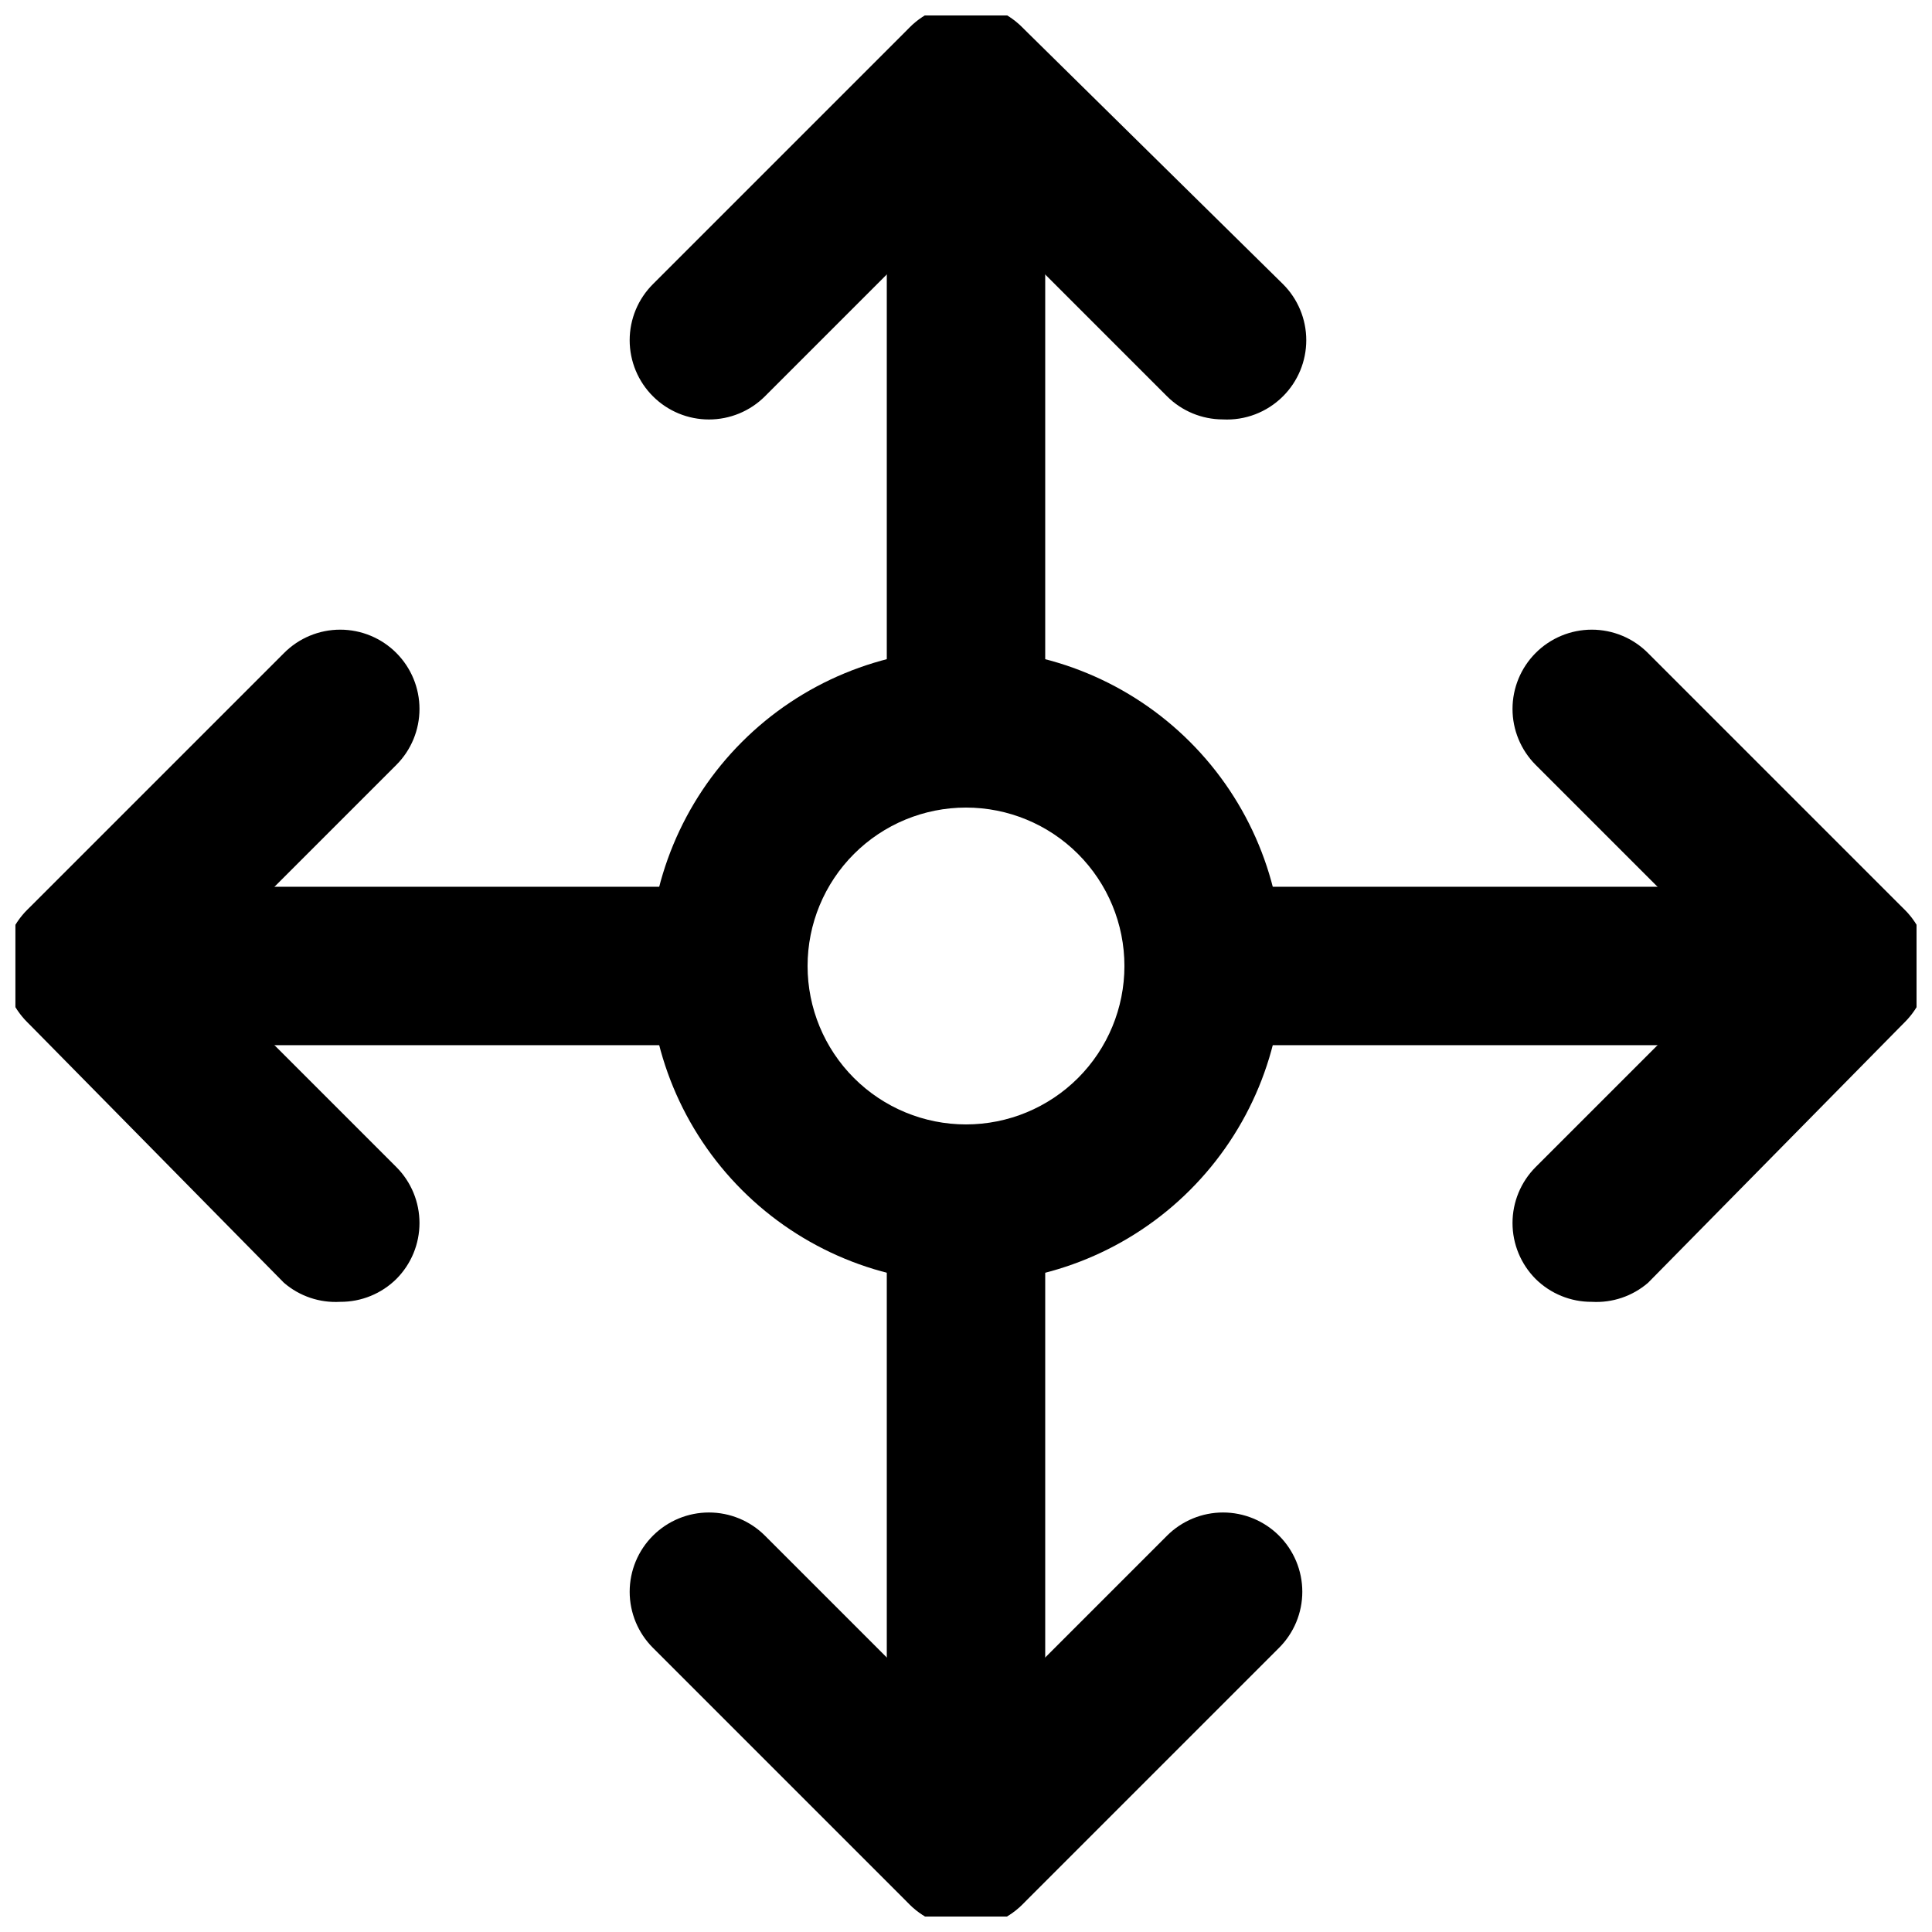
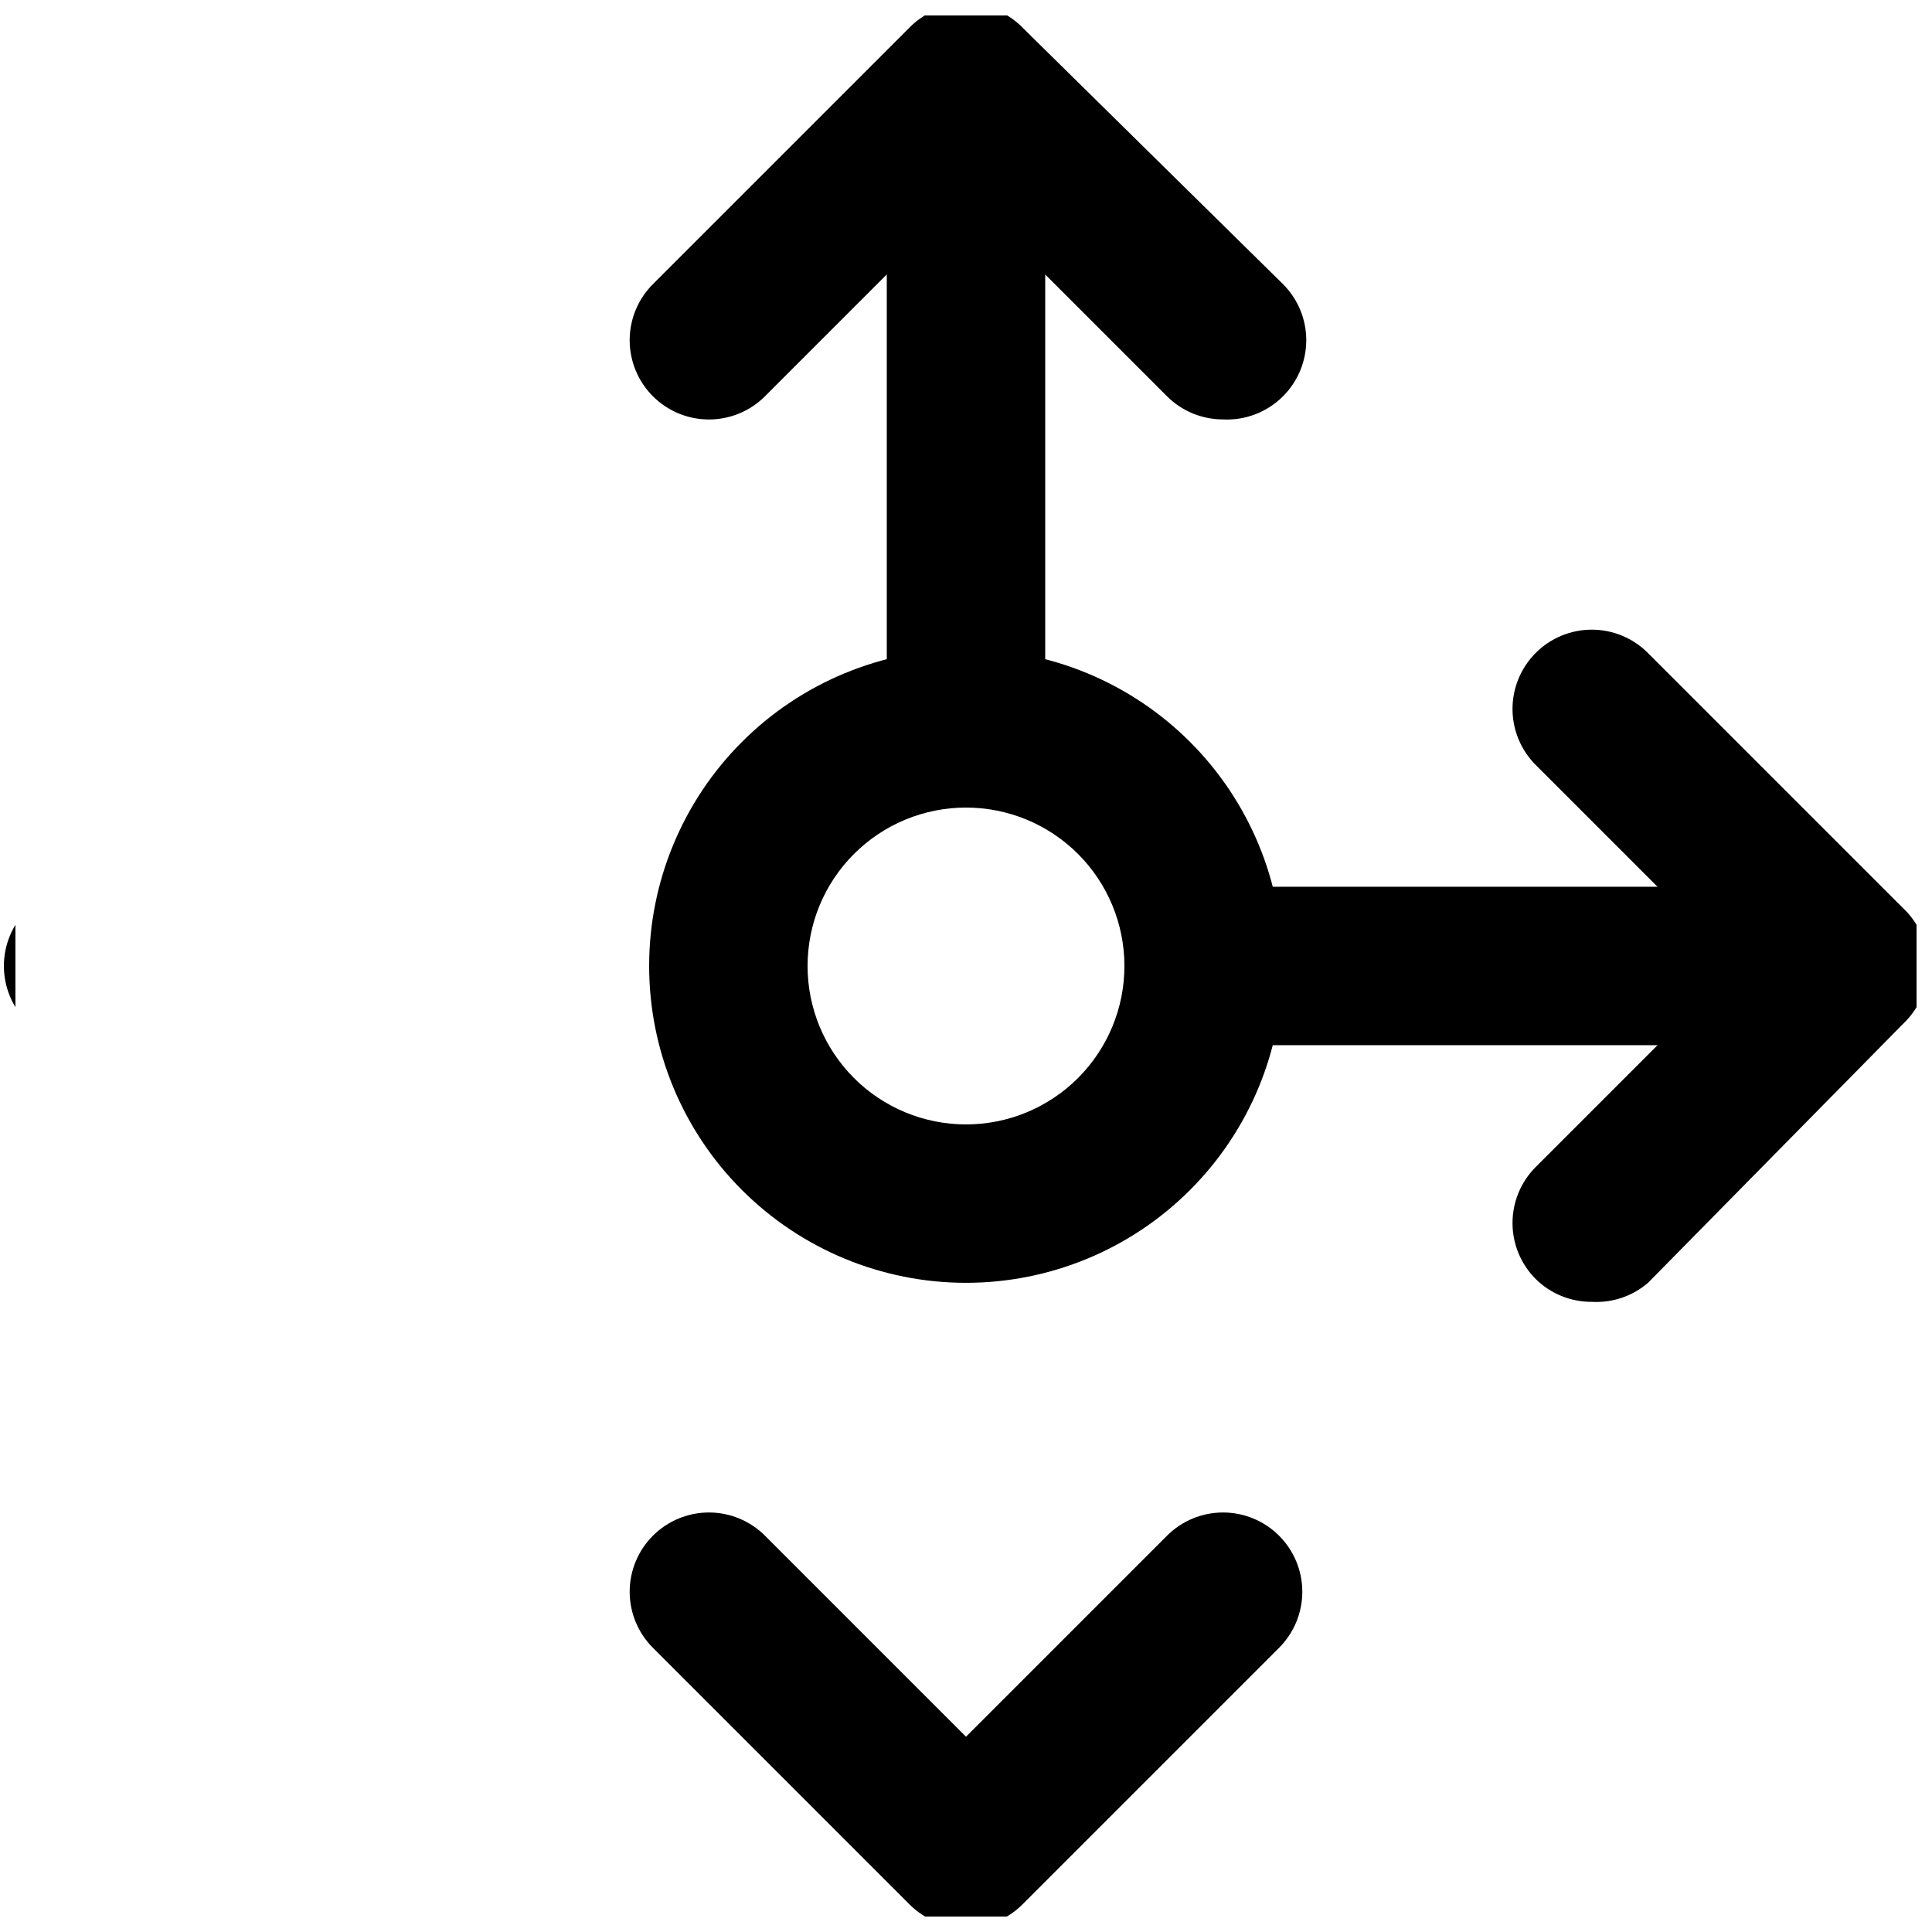
<svg xmlns="http://www.w3.org/2000/svg" width="800px" height="800px" version="1.1" viewBox="144 144 512 512">
  <defs>
    <clipPath id="h">
-       <path d="m148.09 310h107.91v180h-107.91z" />
+       <path d="m148.09 310v180h-107.91z" />
    </clipPath>
    <clipPath id="g">
      <path d="m544 310h107.9v180h-107.9z" />
    </clipPath>
    <clipPath id="f">
      <path d="m310 544h180v107.9h-180z" />
    </clipPath>
    <clipPath id="e">
      <path d="m310 148.09h181v107.91h-181z" />
    </clipPath>
    <clipPath id="d">
      <path d="m441 379h210.9v42h-210.9z" />
    </clipPath>
    <clipPath id="c">
-       <path d="m148.09 379h210.91v42h-210.91z" />
-     </clipPath>
+       </clipPath>
    <clipPath id="b">
      <path d="m379 148.09h42v210.91h-42z" />
    </clipPath>
    <clipPath id="a">
-       <path d="m379 441h42v210.9h-42z" />
-     </clipPath>
+       </clipPath>
  </defs>
  <g clip-path="url(#h)">
    <path d="m234.16 489c-5.434 0.316-10.777-1.488-14.902-5.039l-68.016-69.062c-3.973-3.941-6.211-9.305-6.211-14.902s2.238-10.965 6.211-14.906l68.016-68.016c3.941-3.973 9.305-6.207 14.902-6.207s10.965 2.234 14.906 6.207c3.91 3.934 6.102 9.254 6.102 14.801s-2.191 10.867-6.102 14.801l-53.32 53.32 53.32 53.32v-0.004c3.91 3.934 6.102 9.254 6.102 14.801 0 5.547-2.191 10.867-6.102 14.801-3.961 3.93-9.324 6.121-14.906 6.086z" />
  </g>
  <g clip-path="url(#g)">
    <path d="m565.84 489c-5.578 0.035-10.941-2.156-14.906-6.086-3.906-3.934-6.102-9.254-6.102-14.801 0-5.547 2.195-10.867 6.102-14.801l53.32-53.316-53.32-53.32c-3.906-3.934-6.102-9.254-6.102-14.801s2.195-10.867 6.102-14.801c3.945-3.973 9.309-6.207 14.906-6.207 5.598 0 10.961 2.234 14.902 6.207l68.016 68.016c3.977 3.941 6.211 9.309 6.211 14.906s-2.234 10.961-6.211 14.902l-68.016 69.062c-4.125 3.551-9.469 5.356-14.902 5.039z" />
  </g>
  <g clip-path="url(#f)">
    <path d="m400 654.84c-5.582 0.031-10.945-2.16-14.906-6.09l-68.016-68.016c-3.973-3.941-6.207-9.305-6.207-14.902 0-5.598 2.234-10.961 6.207-14.906 3.934-3.906 9.254-6.102 14.801-6.102s10.867 2.195 14.801 6.102l53.32 53.32 53.32-53.32h-0.004c3.934-3.906 9.254-6.102 14.801-6.102 5.547 0 10.867 2.195 14.801 6.102 3.973 3.945 6.207 9.309 6.207 14.906 0 5.598-2.234 10.961-6.207 14.902l-68.016 68.016c-3.961 3.93-9.324 6.121-14.902 6.09z" />
  </g>
  <g clip-path="url(#e)">
    <path d="m468.01 255.15c-5.508-0.023-10.785-2.207-14.695-6.086l-53.316-53.32-53.32 53.32c-3.934 3.91-9.254 6.102-14.801 6.102s-10.867-2.191-14.801-6.102c-3.973-3.941-6.207-9.309-6.207-14.906s2.234-10.961 6.207-14.902l68.016-68.016c3.941-3.973 9.309-6.211 14.906-6.211s10.961 2.238 14.902 6.211l69.062 68.016c3.977 3.941 6.211 9.305 6.211 14.902s-2.234 10.965-6.211 14.906c-4.215 4.199-10.012 6.41-15.953 6.086z" />
  </g>
  <g clip-path="url(#d)">
    <path d="m633.85 420.99h-170.88c-7.5 0-14.434-4.004-18.18-10.496-3.75-6.496-3.75-14.5 0-20.992 3.746-6.496 10.68-10.496 18.18-10.496h170.88c7.5 0 14.43 4 18.18 10.496 3.75 6.492 3.75 14.496 0 20.992-3.75 6.492-10.68 10.496-18.18 10.496z" />
  </g>
  <g clip-path="url(#c)">
    <path d="m337.02 420.99h-170.88c-7.5 0-14.43-4.004-18.18-10.496-3.75-6.496-3.75-14.5 0-20.992 3.75-6.496 10.68-10.496 18.18-10.496h170.88c7.5 0 14.43 4 18.18 10.496 3.75 6.492 3.75 14.496 0 20.992-3.75 6.492-10.68 10.496-18.18 10.496z" />
  </g>
  <g clip-path="url(#b)">
    <path d="m400 358.02c-5.57 0-10.91-2.215-14.844-6.148-3.938-3.938-6.148-9.277-6.148-14.844v-170.88c0-7.5 4-14.43 10.496-18.18 6.492-3.75 14.496-3.75 20.992 0 6.492 3.75 10.496 10.68 10.496 18.18v170.88c0 5.566-2.215 10.906-6.148 14.844-3.938 3.934-9.277 6.148-14.844 6.148z" />
  </g>
  <g clip-path="url(#a)">
    <path d="m400 654.84c-5.57 0-10.91-2.215-14.844-6.148-3.938-3.938-6.148-9.277-6.148-14.844v-170.88c0-7.5 4-14.434 10.496-18.18 6.492-3.75 14.496-3.75 20.992 0 6.492 3.746 10.496 10.68 10.496 18.18v170.88c0 5.566-2.215 10.906-6.148 14.844-3.938 3.934-9.277 6.148-14.844 6.148z" />
  </g>
  <path d="m400 483.96c-22.27 0-43.629-8.844-59.375-24.594-15.75-15.746-24.594-37.102-24.594-59.371s8.844-43.629 24.594-59.375c15.746-15.75 37.105-24.594 59.375-24.594s43.625 8.844 59.371 24.594c15.75 15.746 24.594 37.105 24.594 59.375s-8.844 43.625-24.594 59.371c-15.746 15.75-37.102 24.594-59.371 24.594zm0-125.95v0.004c-11.137 0-21.816 4.422-29.688 12.297-7.875 7.871-12.297 18.551-12.297 29.688 0 11.133 4.422 21.812 12.297 29.688 7.871 7.871 18.551 12.297 29.688 12.297 11.133 0 21.812-4.426 29.688-12.297 7.871-7.875 12.297-18.555 12.297-29.688 0-11.137-4.426-21.816-12.297-29.688-7.875-7.875-18.555-12.297-29.688-12.297z" />
</svg>